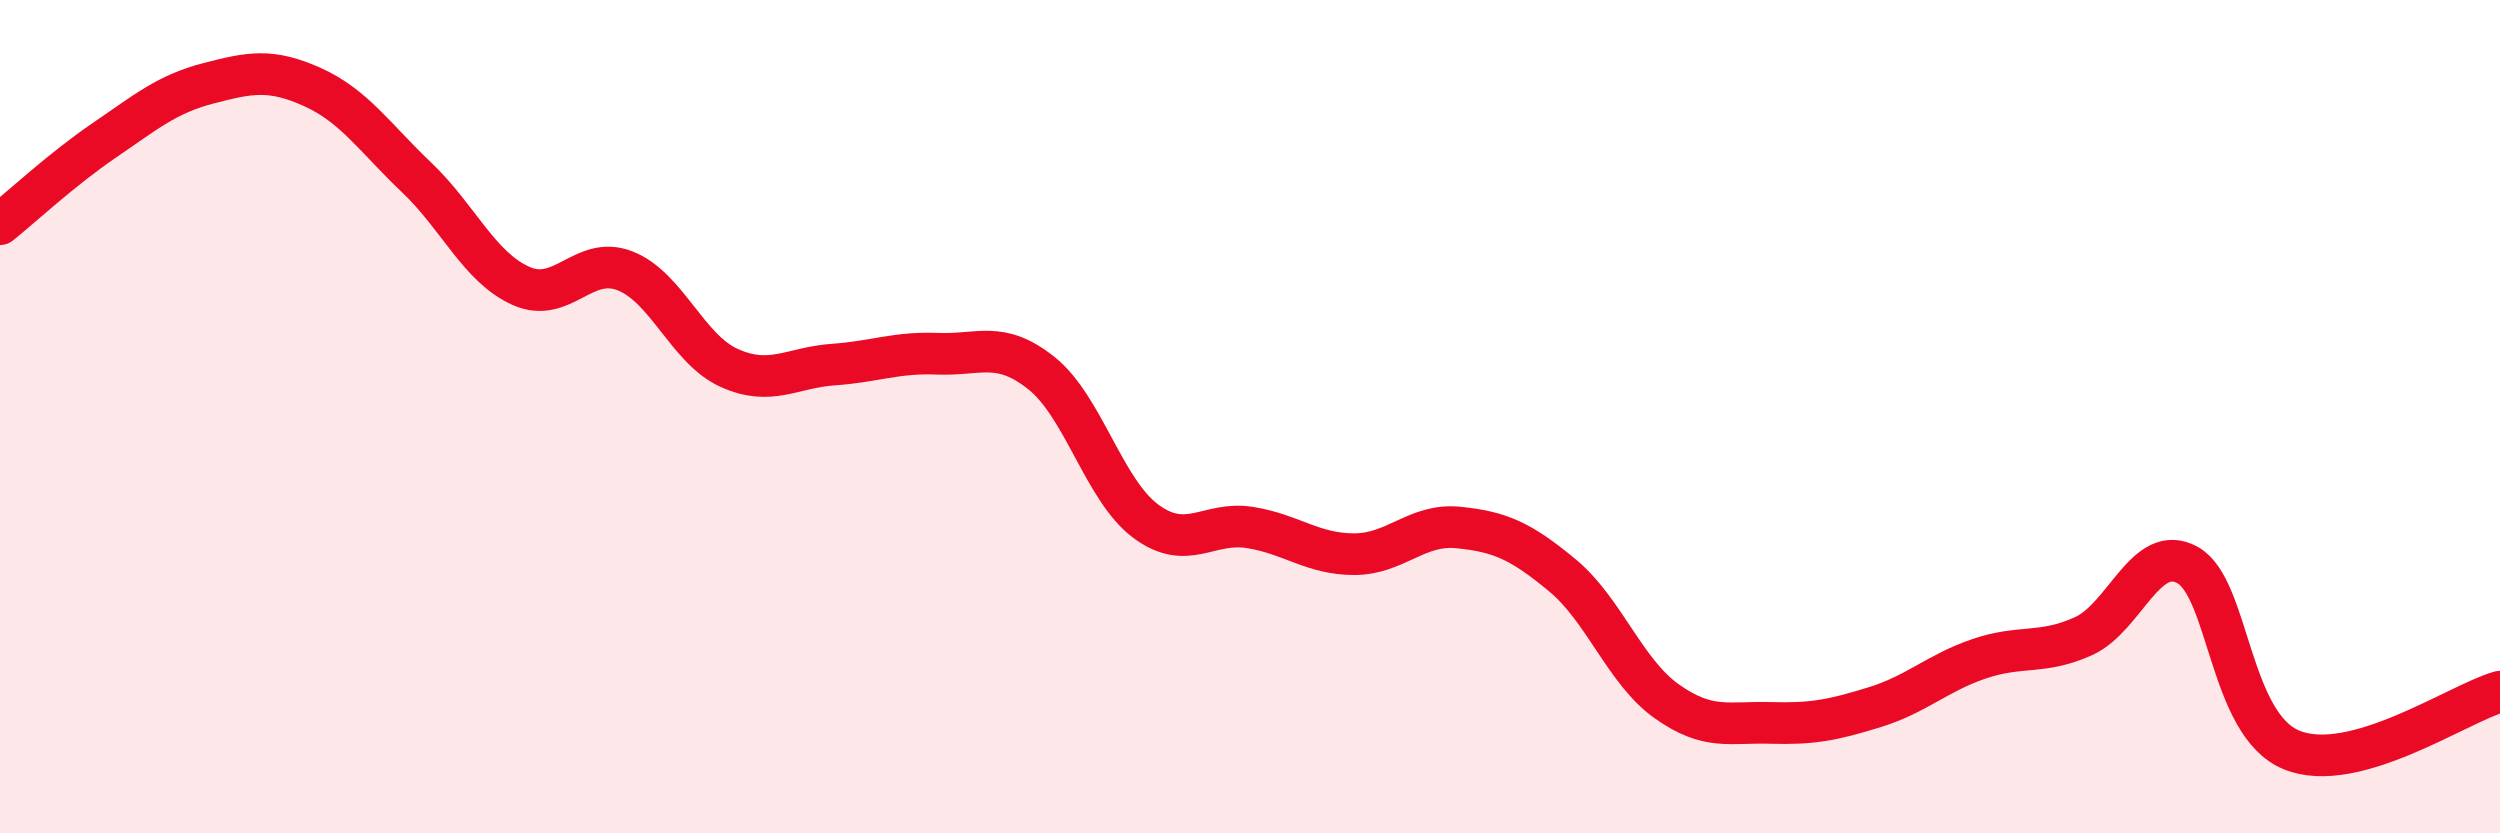
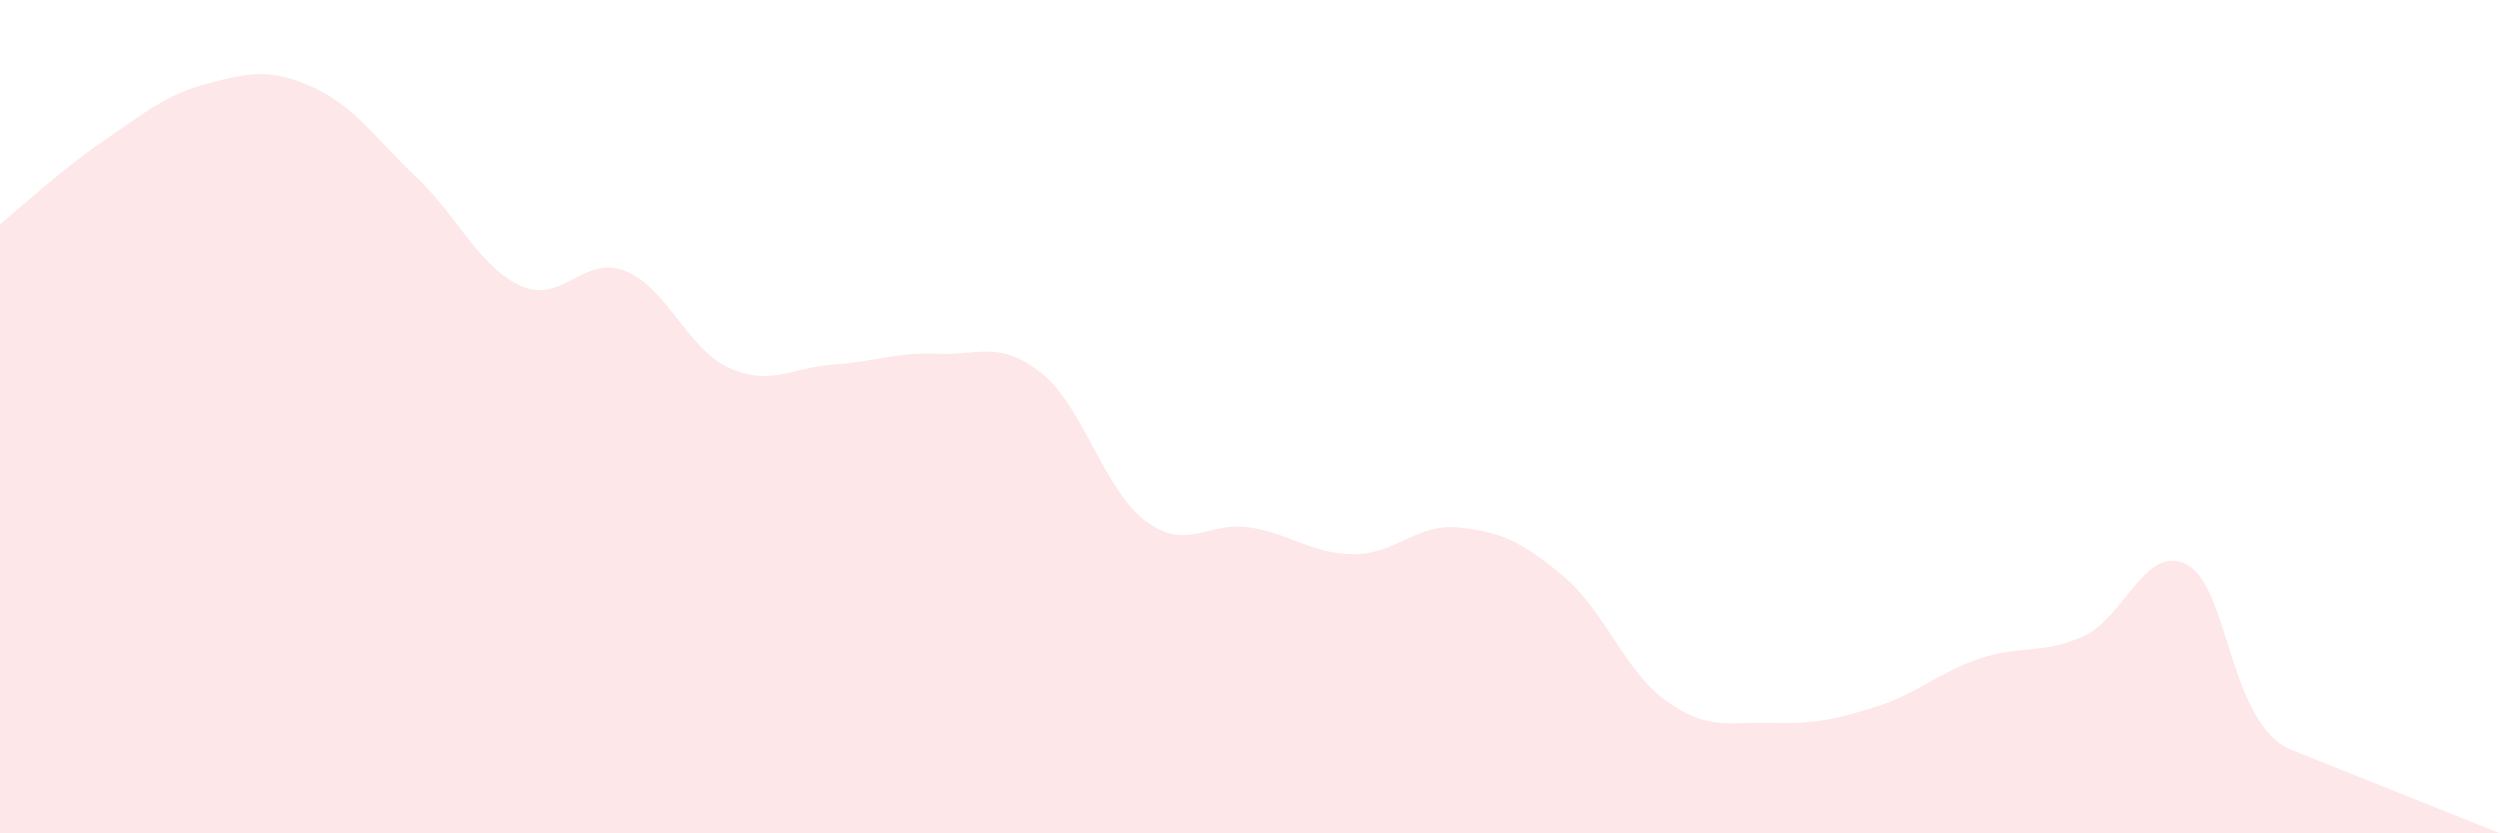
<svg xmlns="http://www.w3.org/2000/svg" width="60" height="20" viewBox="0 0 60 20">
-   <path d="M 0,5.38 C 0.5,4.98 1.5,4.05 2.5,3.37 C 3.5,2.69 4,2.26 5,2 C 6,1.74 6.5,1.64 7.5,2.09 C 8.5,2.54 9,3.31 10,4.26 C 11,5.21 11.5,6.41 12.5,6.86 C 13.5,7.31 14,6.11 15,6.5 C 16,6.89 16.5,8.38 17.5,8.83 C 18.5,9.28 19,8.82 20,8.75 C 21,8.68 21.5,8.45 22.5,8.49 C 23.5,8.53 24,8.16 25,8.96 C 26,9.76 26.5,11.77 27.5,12.51 C 28.5,13.25 29,12.5 30,12.66 C 31,12.82 31.5,13.3 32.5,13.3 C 33.5,13.3 34,12.56 35,12.66 C 36,12.76 36.5,12.98 37.5,13.81 C 38.5,14.64 39,16.12 40,16.83 C 41,17.54 41.5,17.32 42.5,17.35 C 43.5,17.38 44,17.28 45,16.97 C 46,16.66 46.5,16.15 47.5,15.81 C 48.5,15.47 49,15.72 50,15.27 C 51,14.82 51.5,13.01 52.5,13.56 C 53.5,14.11 53.5,17.39 55,18 C 56.5,18.61 59,16.88 60,16.6L60 20L0 20Z" fill="#EB0A25" opacity="0.1" stroke-linecap="round" stroke-linejoin="round" />
-   <path d="M 0,5.38 C 0.5,4.98 1.5,4.05 2.5,3.37 C 3.5,2.69 4,2.26 5,2 C 6,1.74 6.5,1.64 7.5,2.09 C 8.5,2.54 9,3.31 10,4.26 C 11,5.21 11.5,6.41 12.5,6.86 C 13.5,7.31 14,6.11 15,6.5 C 16,6.89 16.5,8.38 17.5,8.83 C 18.5,9.28 19,8.82 20,8.75 C 21,8.68 21.5,8.45 22.5,8.49 C 23.5,8.53 24,8.16 25,8.96 C 26,9.76 26.5,11.77 27.5,12.51 C 28.5,13.25 29,12.5 30,12.66 C 31,12.82 31.5,13.3 32.5,13.3 C 33.5,13.3 34,12.56 35,12.66 C 36,12.76 36.5,12.98 37.5,13.81 C 38.5,14.64 39,16.12 40,16.83 C 41,17.54 41.5,17.32 42.5,17.35 C 43.5,17.38 44,17.28 45,16.97 C 46,16.66 46.5,16.15 47.5,15.81 C 48.5,15.47 49,15.72 50,15.27 C 51,14.82 51.5,13.01 52.5,13.56 C 53.5,14.11 53.5,17.39 55,18 C 56.5,18.61 59,16.88 60,16.6" stroke="#EB0A25" stroke-width="1" fill="none" stroke-linecap="round" stroke-linejoin="round" />
+   <path d="M 0,5.38 C 0.5,4.98 1.5,4.05 2.5,3.37 C 3.5,2.69 4,2.26 5,2 C 6,1.74 6.5,1.64 7.5,2.09 C 8.5,2.54 9,3.31 10,4.26 C 11,5.21 11.5,6.41 12.5,6.86 C 13.5,7.31 14,6.11 15,6.5 C 16,6.89 16.5,8.38 17.5,8.83 C 18.5,9.28 19,8.82 20,8.75 C 21,8.68 21.5,8.45 22.5,8.49 C 23.5,8.53 24,8.16 25,8.96 C 26,9.76 26.5,11.77 27.5,12.51 C 28.5,13.25 29,12.5 30,12.66 C 31,12.82 31.5,13.3 32.5,13.3 C 33.5,13.3 34,12.56 35,12.66 C 36,12.76 36.5,12.98 37.5,13.81 C 38.5,14.64 39,16.12 40,16.83 C 41,17.54 41.5,17.32 42.5,17.35 C 43.5,17.38 44,17.28 45,16.97 C 46,16.66 46.5,16.15 47.5,15.81 C 48.5,15.47 49,15.72 50,15.27 C 51,14.82 51.5,13.01 52.5,13.56 C 53.5,14.11 53.5,17.39 55,18 L60 20L0 20Z" fill="#EB0A25" opacity="0.1" stroke-linecap="round" stroke-linejoin="round" />
</svg>